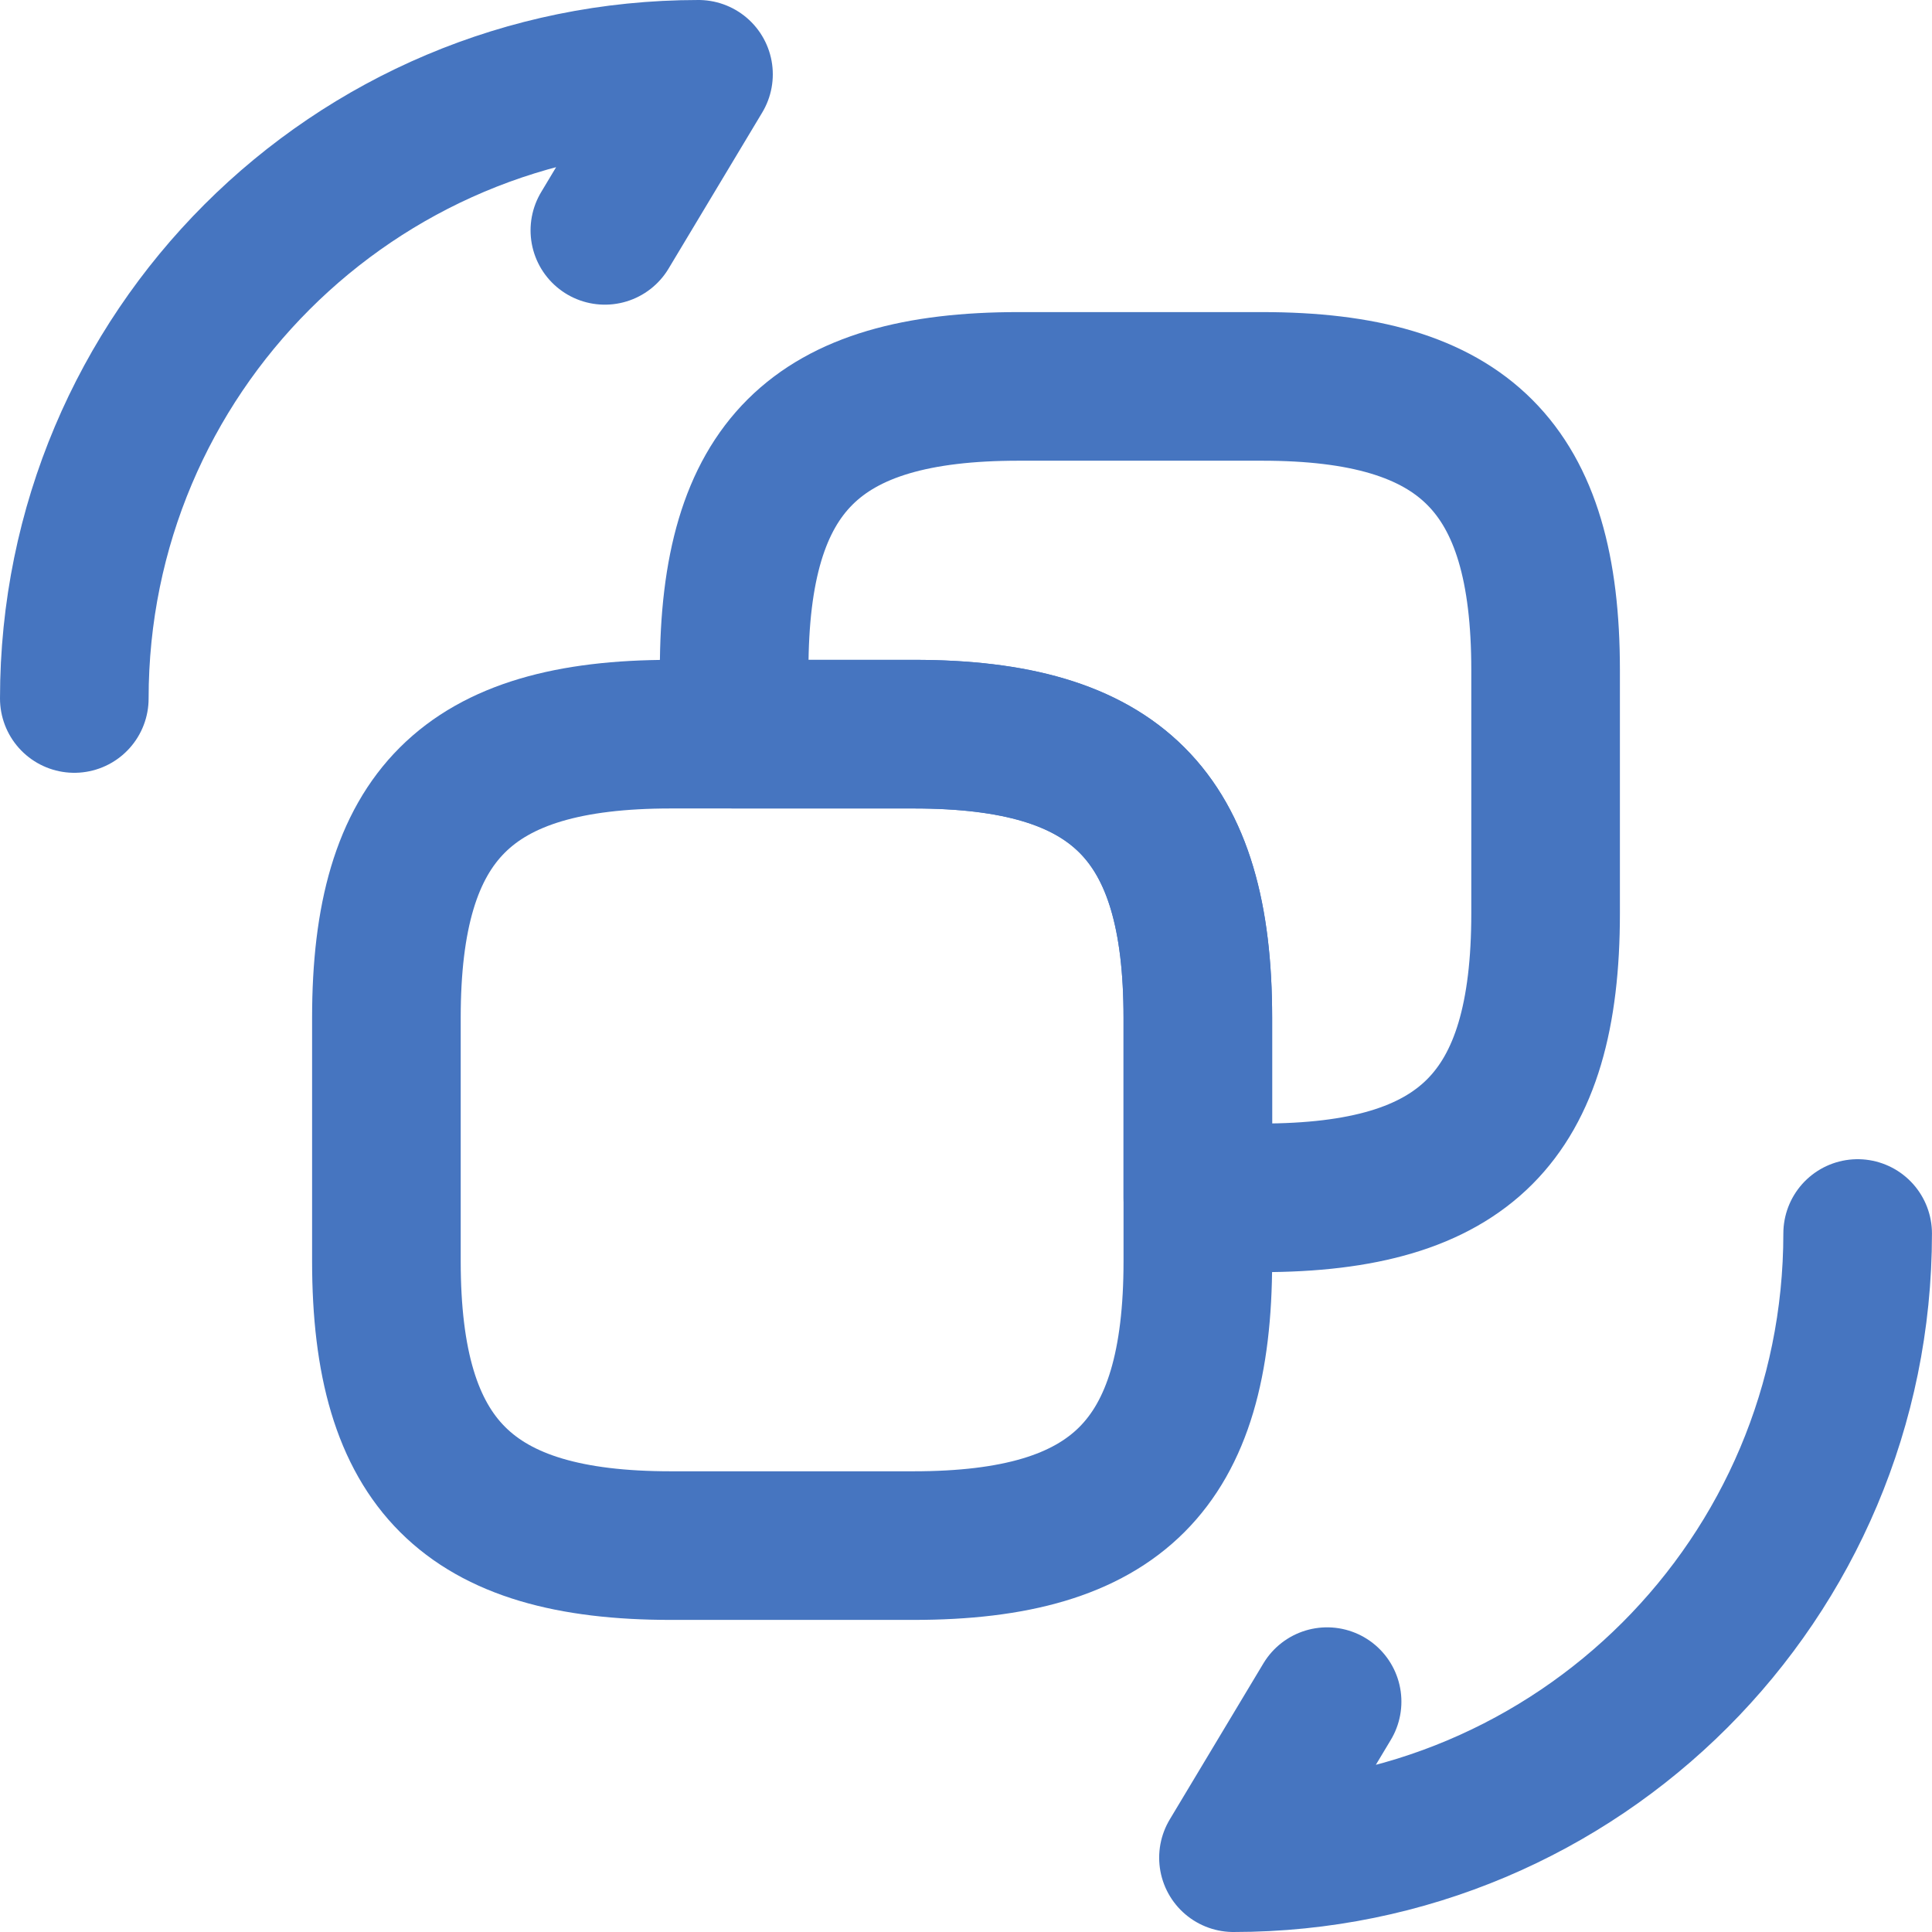
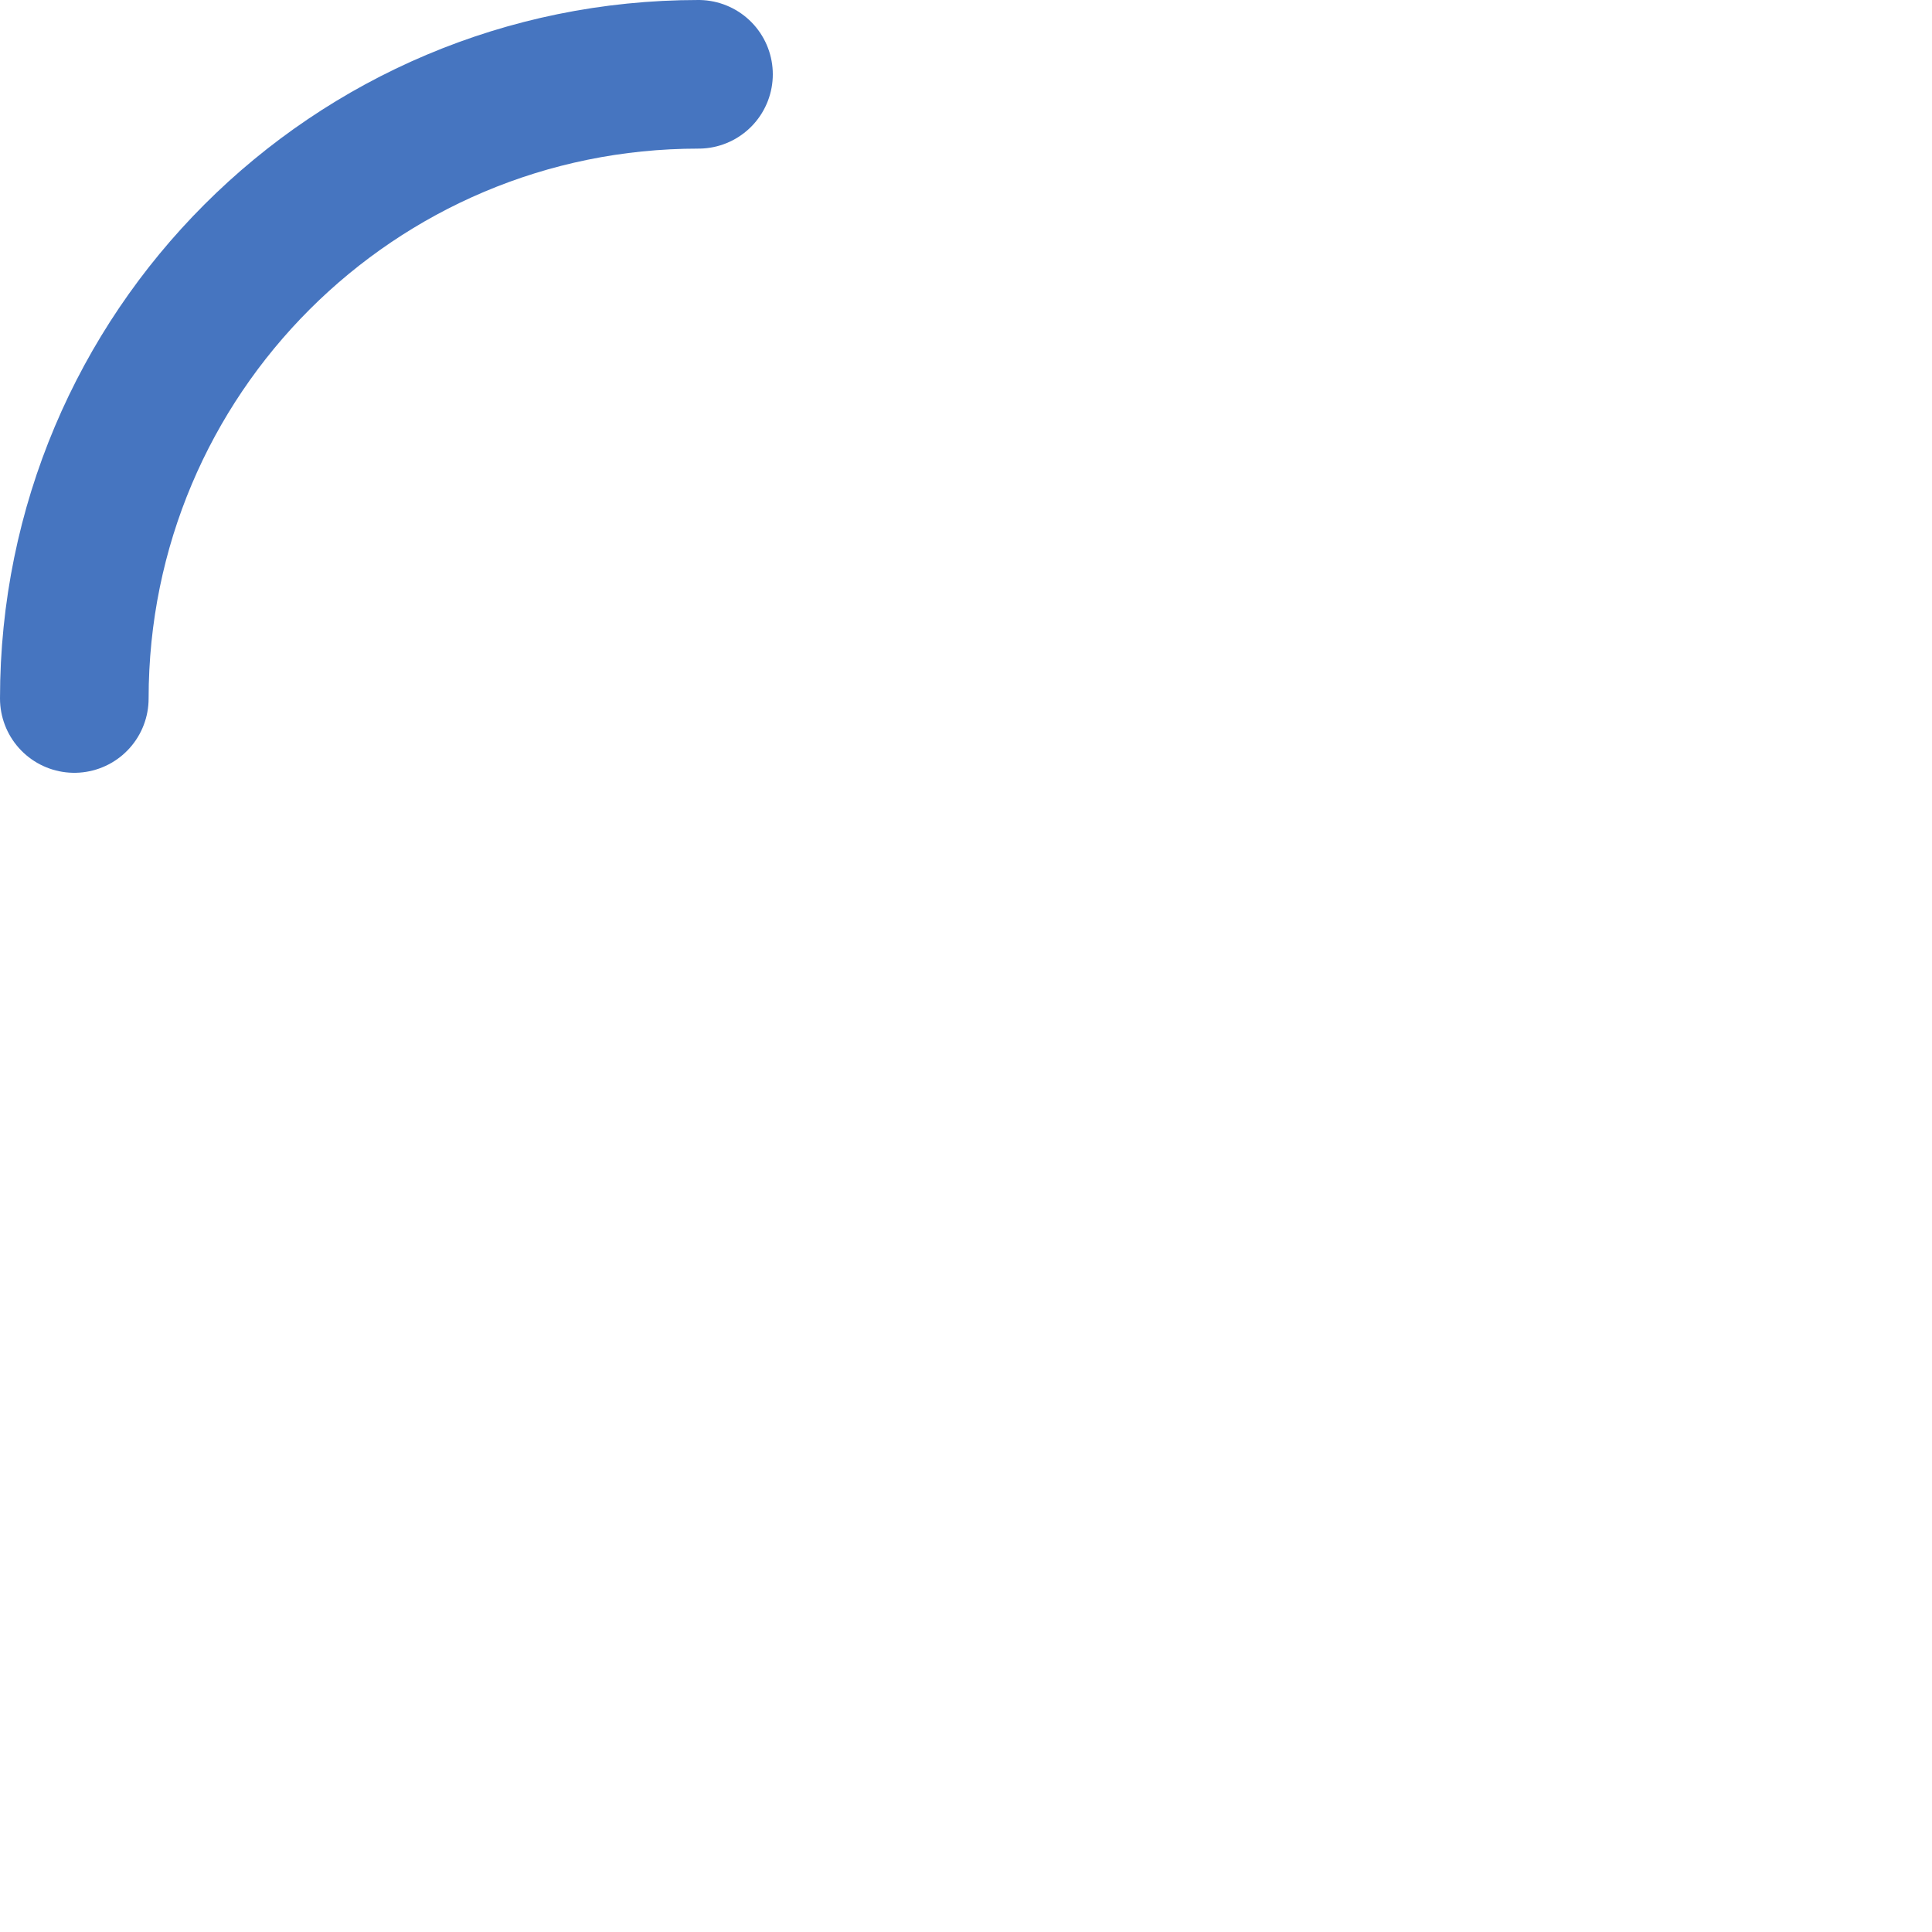
<svg xmlns="http://www.w3.org/2000/svg" width="52" height="52" viewBox="0 0 52 52" fill="none">
  <g id="vuesax/linear/recovery-convert">
    <g id="recovery-convert">
-       <path id="Vector" d="M32.24 27.392V33.944C32.24 39.416 30.056 41.6 24.584 41.6H18.056C12.608 41.6 10.4 39.416 10.4 33.944V27.392C10.4 21.944 12.584 19.76 18.056 19.76H24.608C30.056 19.76 32.24 21.944 32.24 27.392Z" stroke="#4675C0" stroke-width="4" stroke-linecap="round" stroke-linejoin="round" />
-       <path id="Vector_2" d="M41.6 18.032V24.584C41.6 30.056 39.416 32.24 33.944 32.24H32.24V27.392C32.24 21.944 30.056 19.76 24.584 19.76H19.76V18.032C19.76 12.56 21.944 10.4 27.416 10.4H33.968C39.416 10.4 41.6 12.584 41.6 18.032Z" stroke="#4675C0" stroke-width="4" stroke-linecap="round" stroke-linejoin="round" />
-       <path id="Vector_3" d="M49.999 33.2C49.999 42.488 42.487 50 33.199 50L35.719 45.8" stroke="#4675C0" stroke-width="4" stroke-linecap="round" stroke-linejoin="round" />
-       <path id="Vector_4" d="M2 18.8C2 9.512 9.512 2 18.8 2L16.28 6.2" stroke="#4675C0" stroke-width="4" stroke-linecap="round" stroke-linejoin="round" />
+       <path id="Vector_4" d="M2 18.8C2 9.512 9.512 2 18.8 2" stroke="#4675C0" stroke-width="4" stroke-linecap="round" stroke-linejoin="round" />
    </g>
  </g>
</svg>